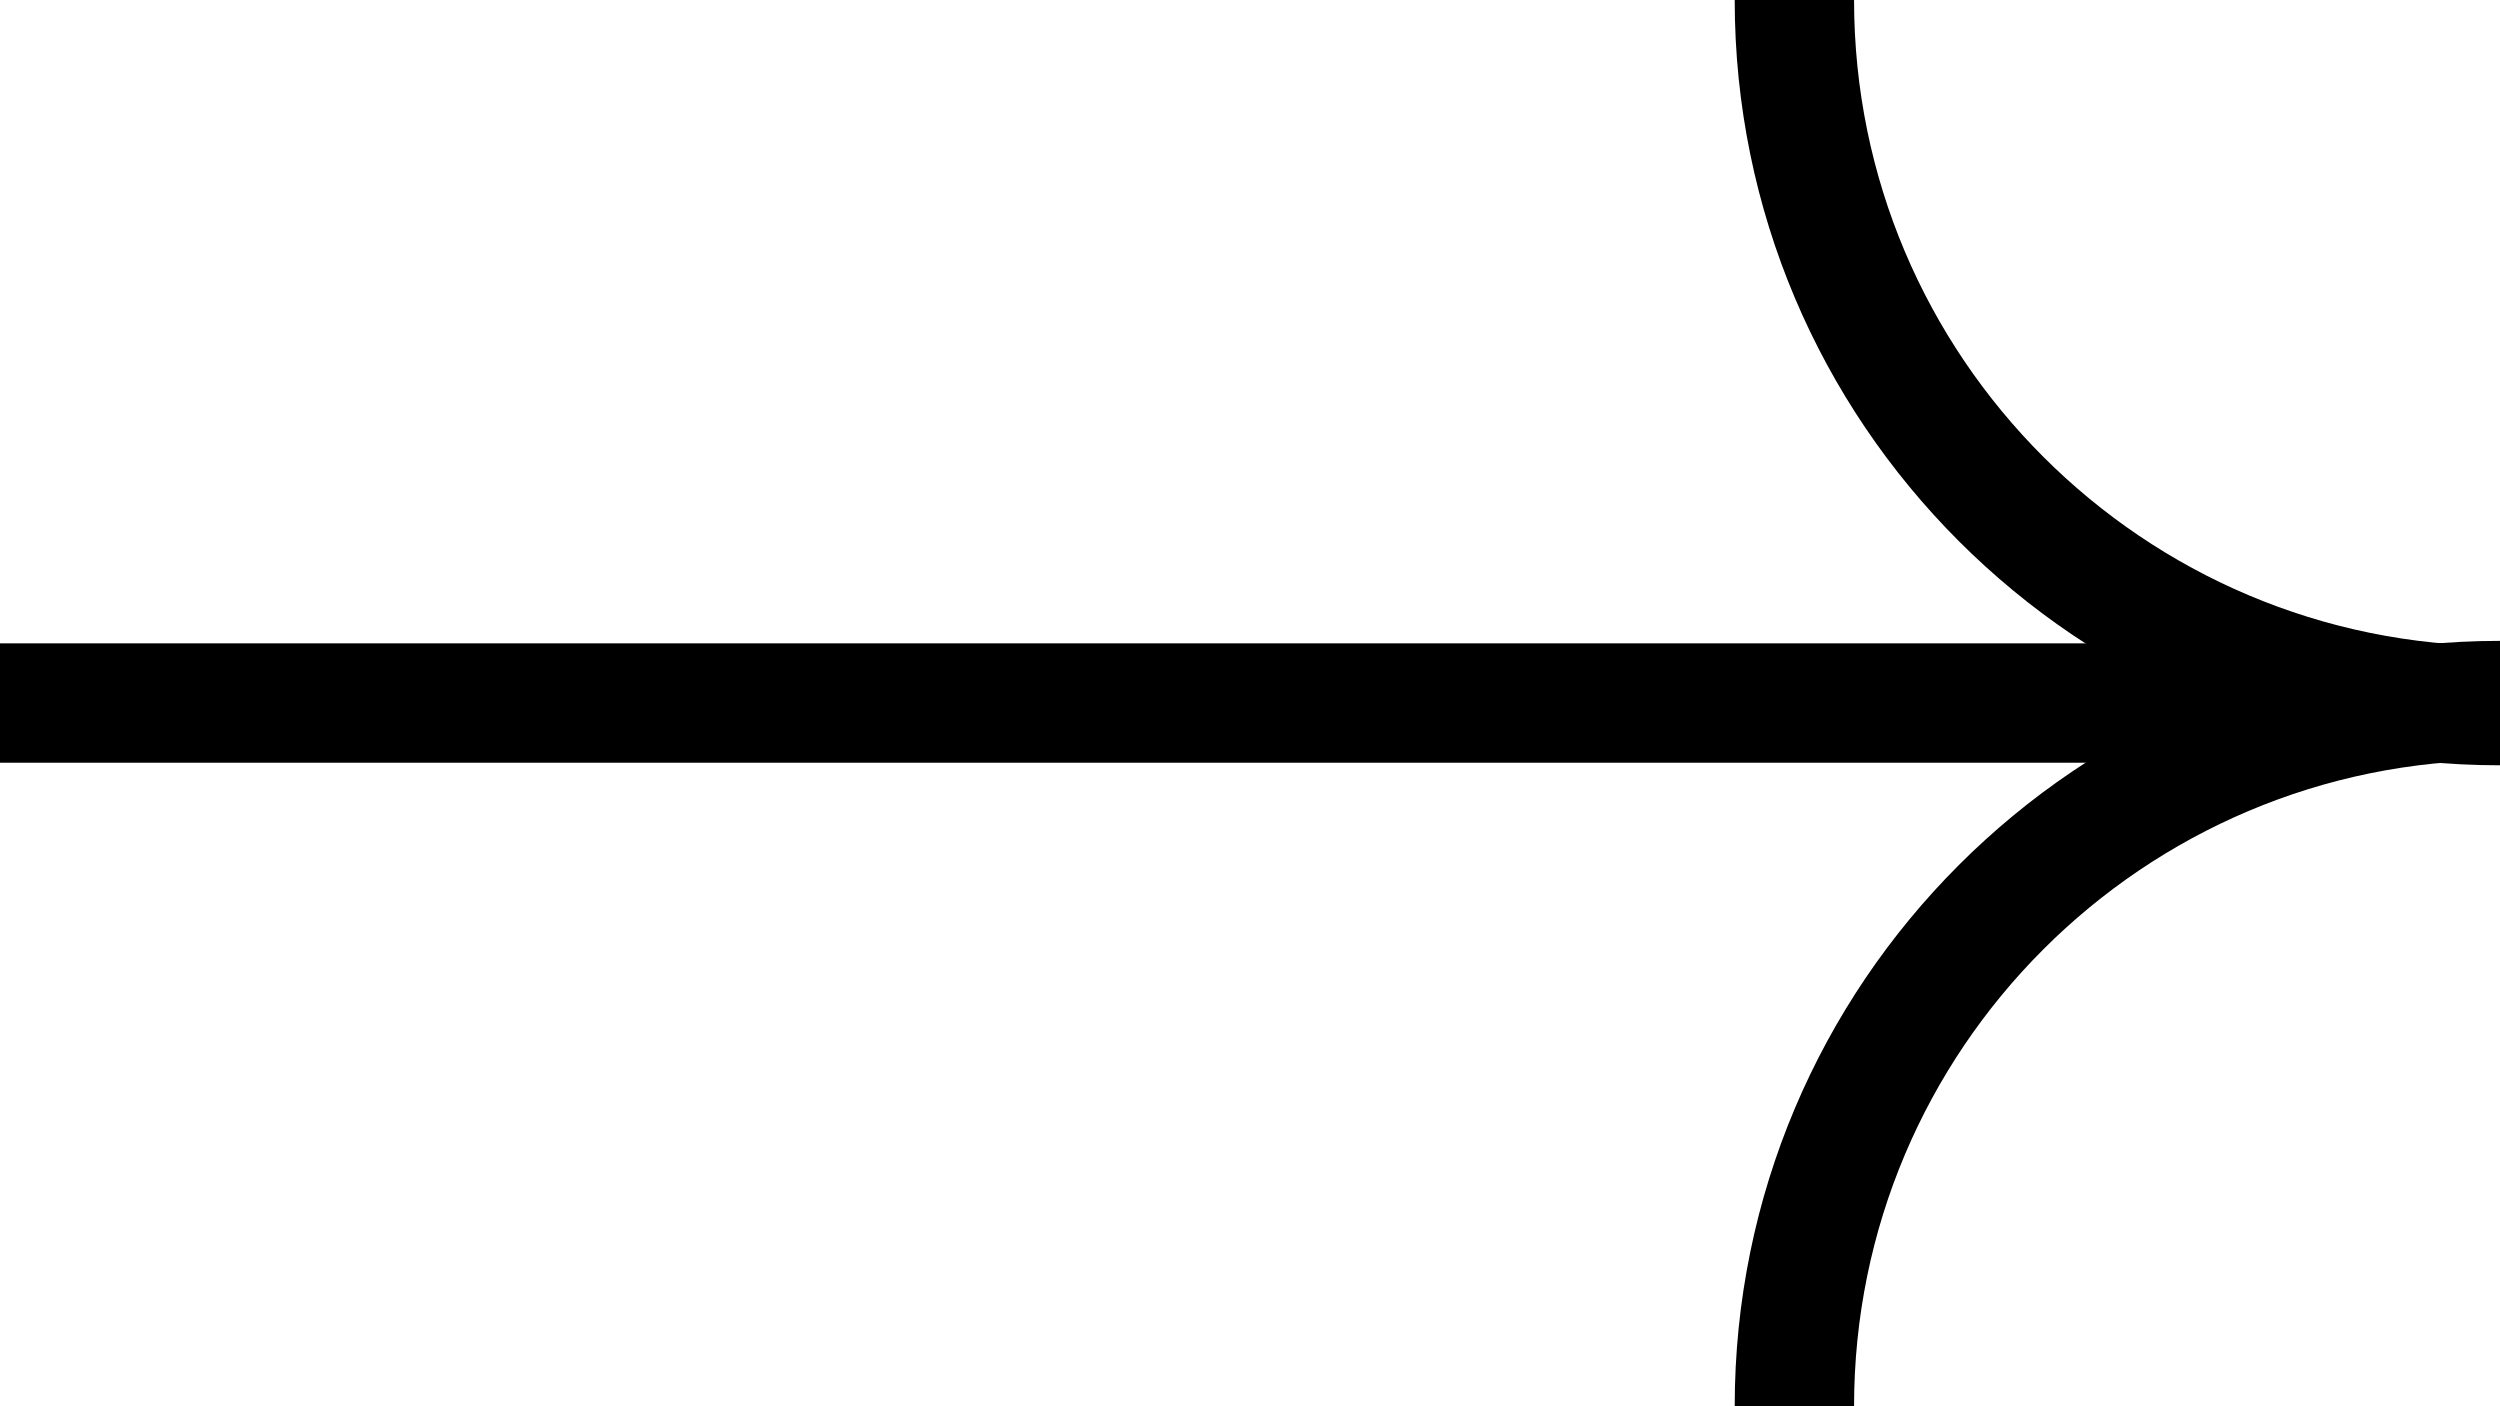
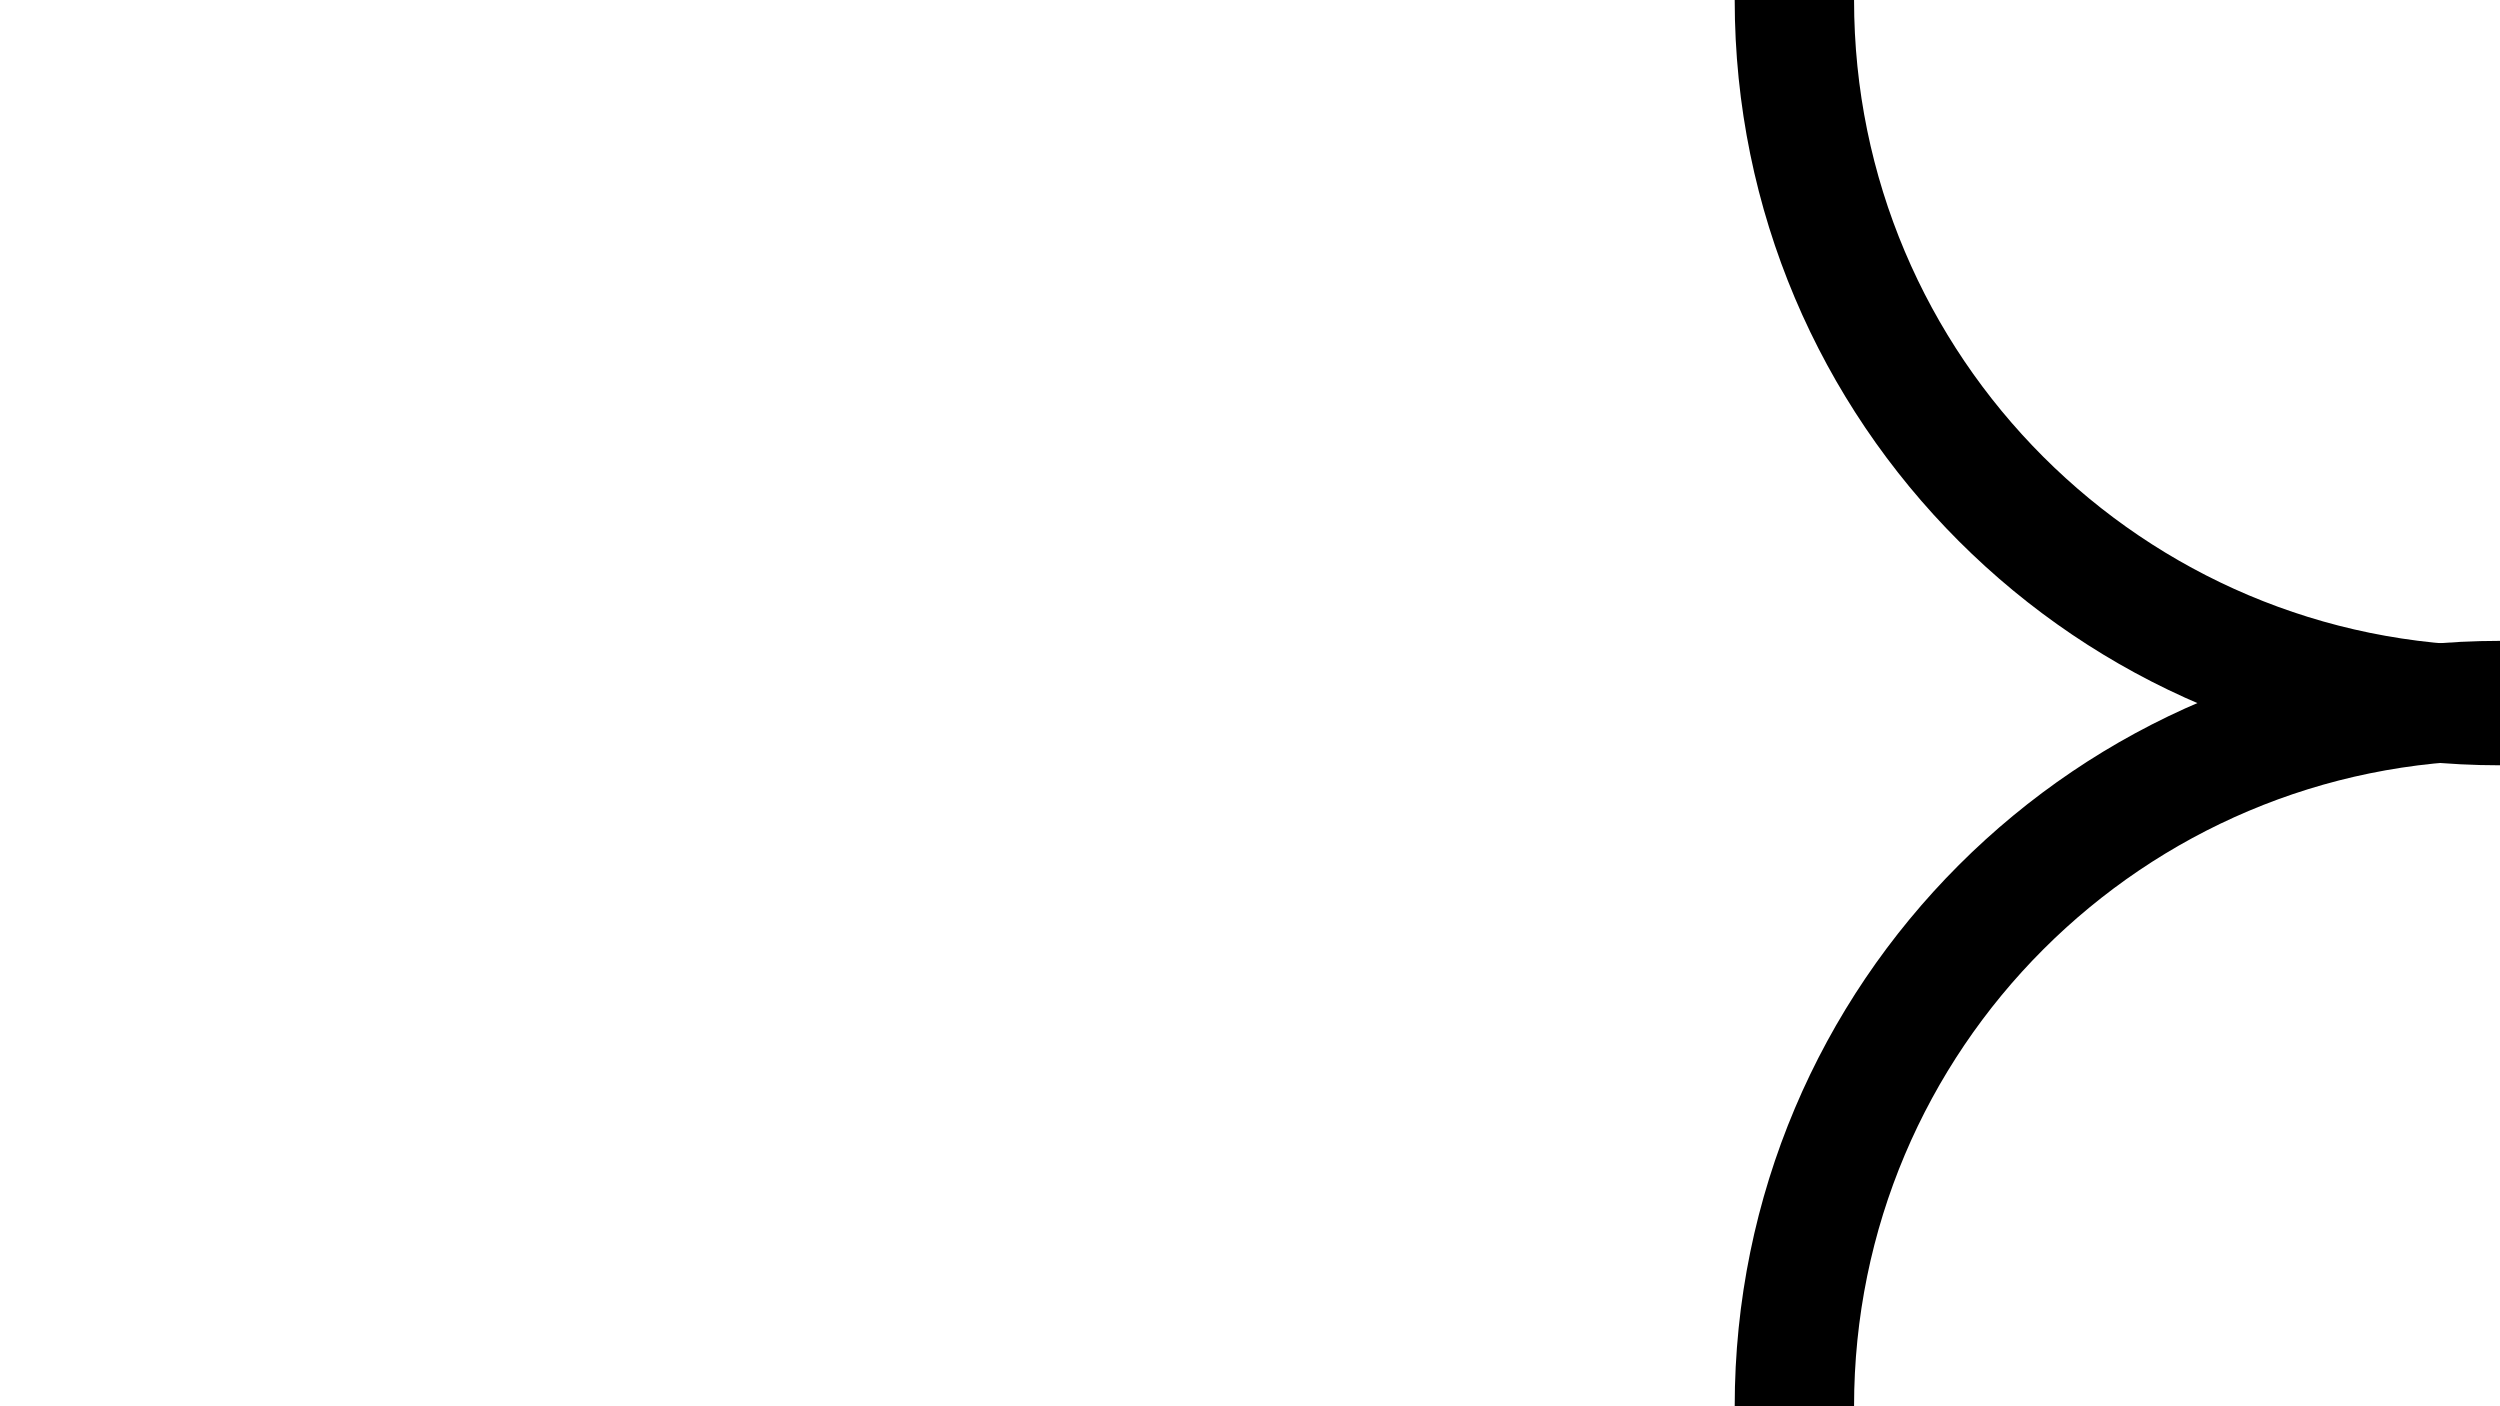
<svg xmlns="http://www.w3.org/2000/svg" version="1.1" x="0px" y="0px" width="25.134px" height="14.139px" viewBox="0 0 25.134 14.139" enable-background="new 0 0 25.134 14.139" xml:space="preserve">
  <g>
    <g>
      <path fill="none" stroke="#000000" stroke-width="1.2" stroke-miterlimit="10" d="M25.134,7.094c-3.918,0-7.094-3.176-7.094-7.094" />
      <path fill="none" stroke="#000000" stroke-width="1.2" stroke-miterlimit="10" d="M25.134,7.043c-3.918,0-7.094,3.176-7.094,7.096" />
    </g>
-     <line fill="none" stroke="#000000" stroke-width="1.2" stroke-miterlimit="10" x1="0" y1="7.068" x2="25.134" y2="7.068" />
  </g>
</svg>